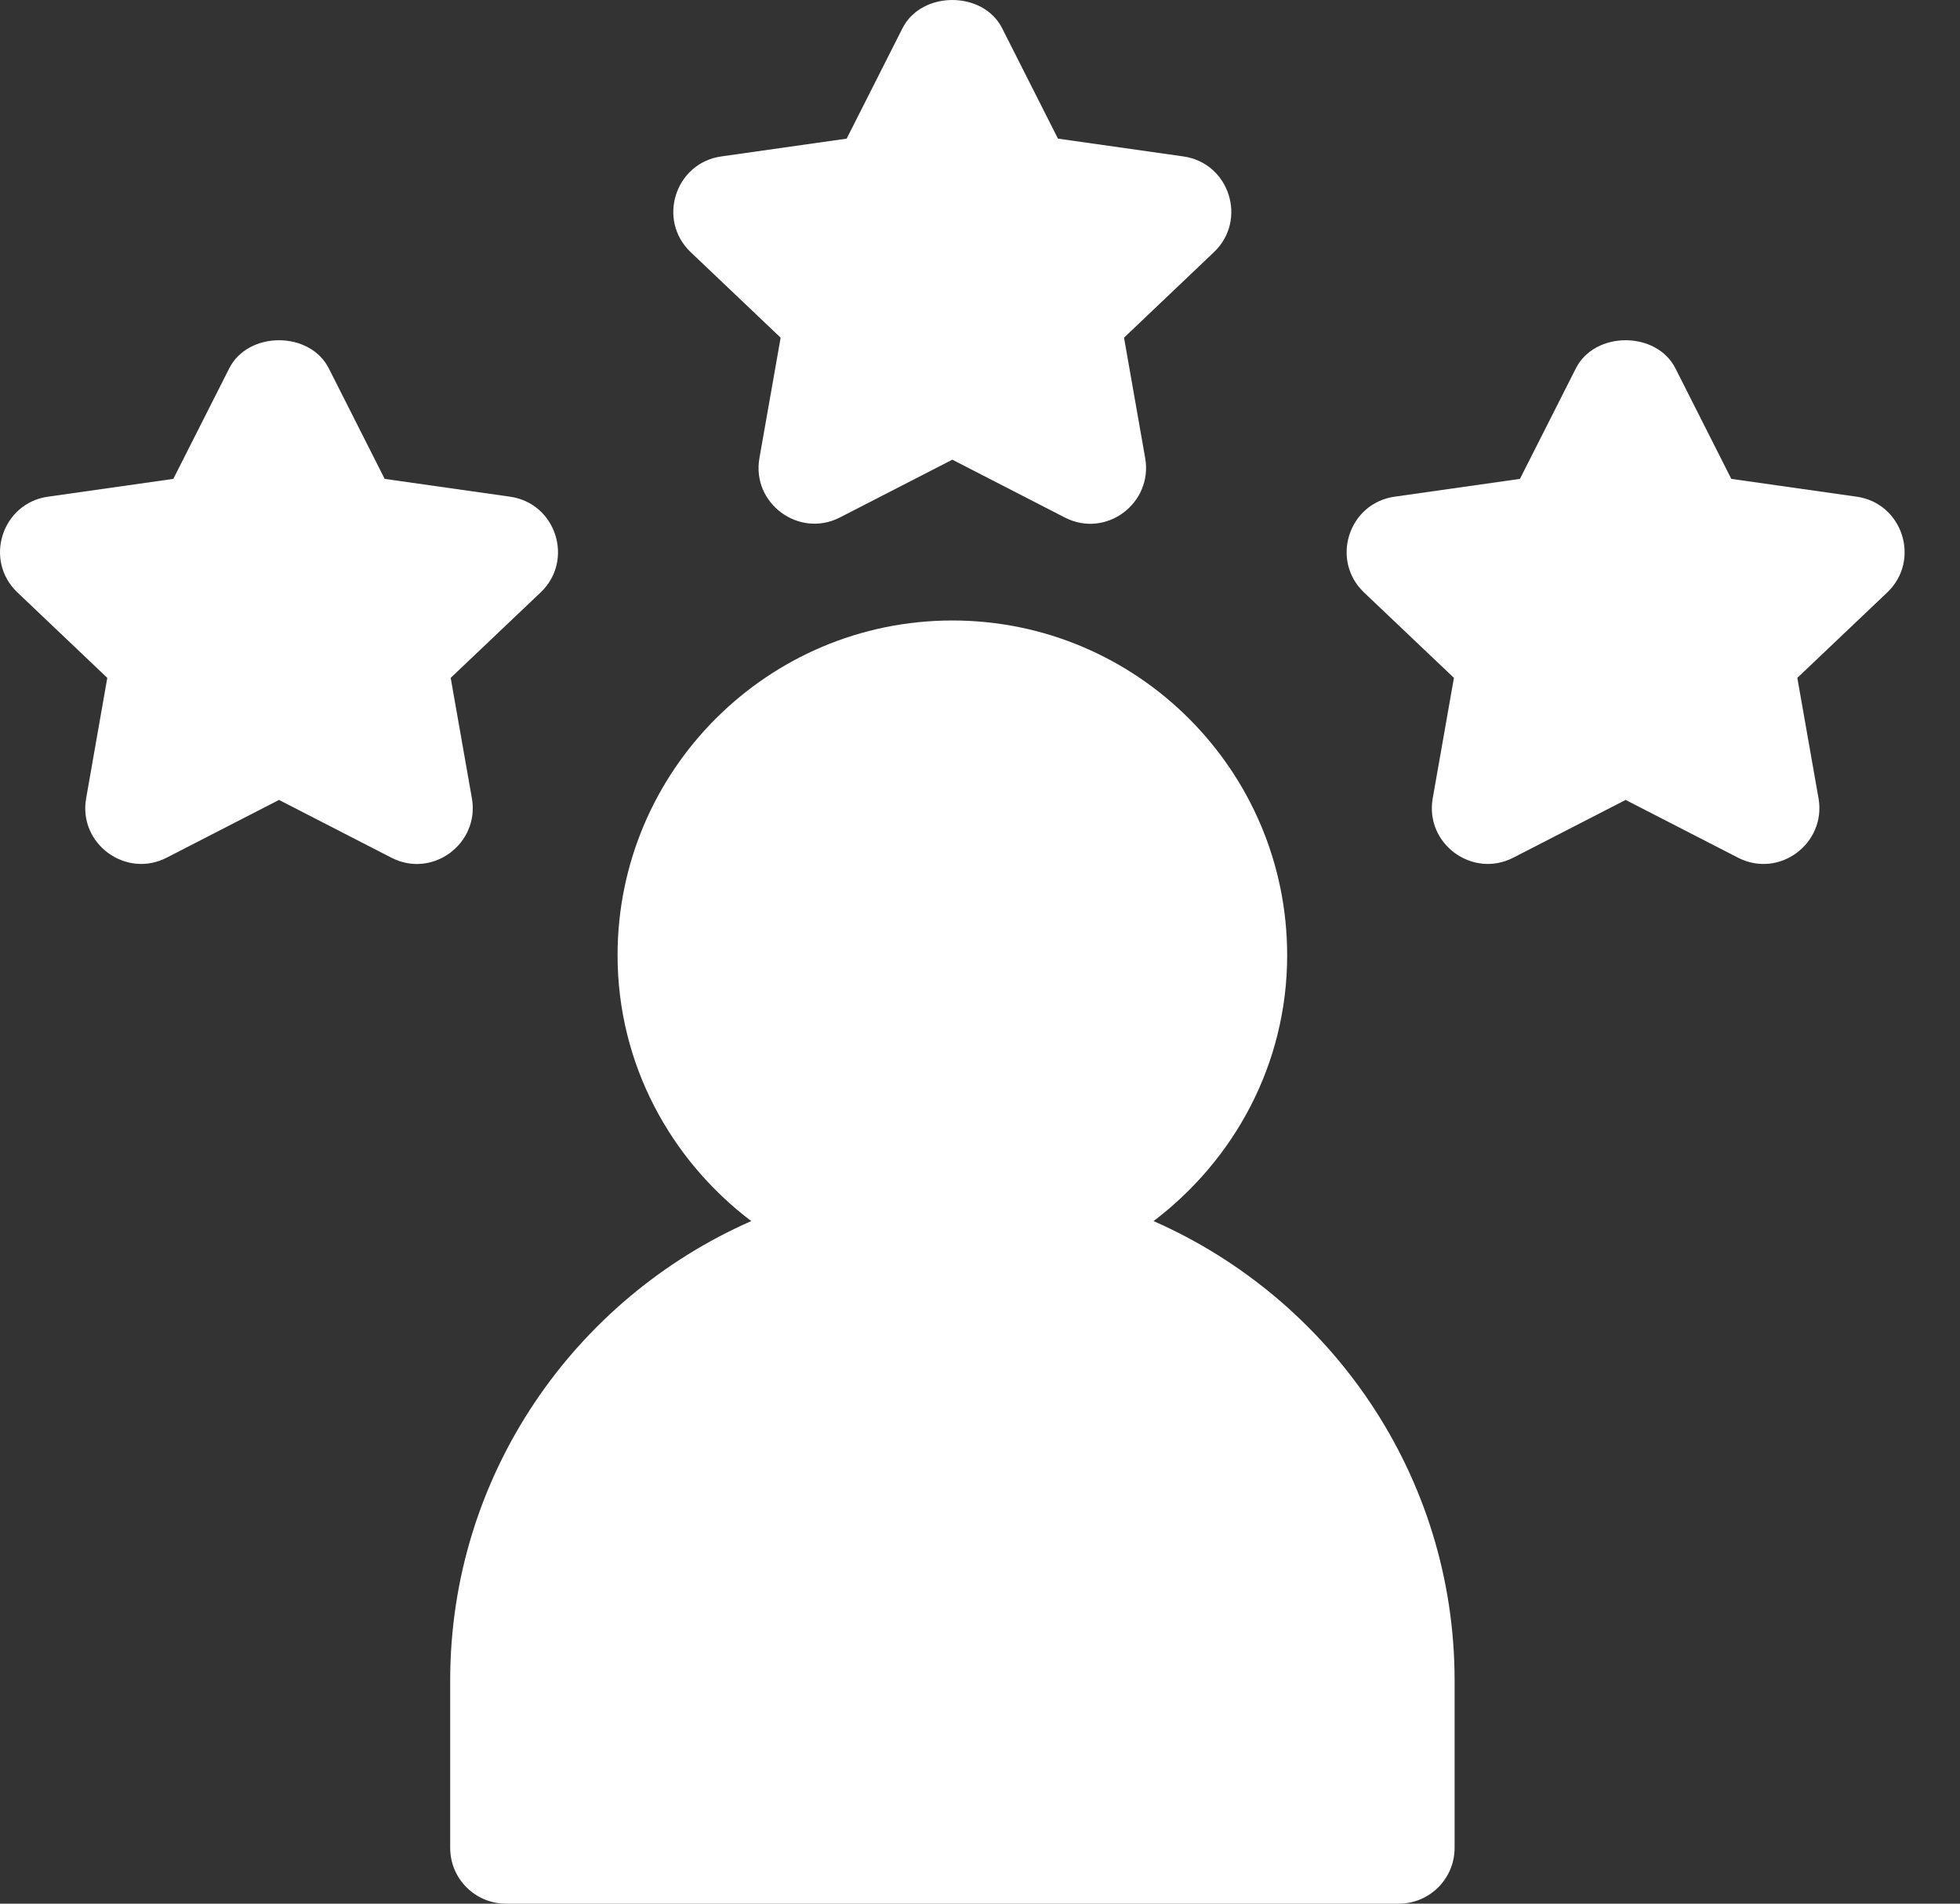
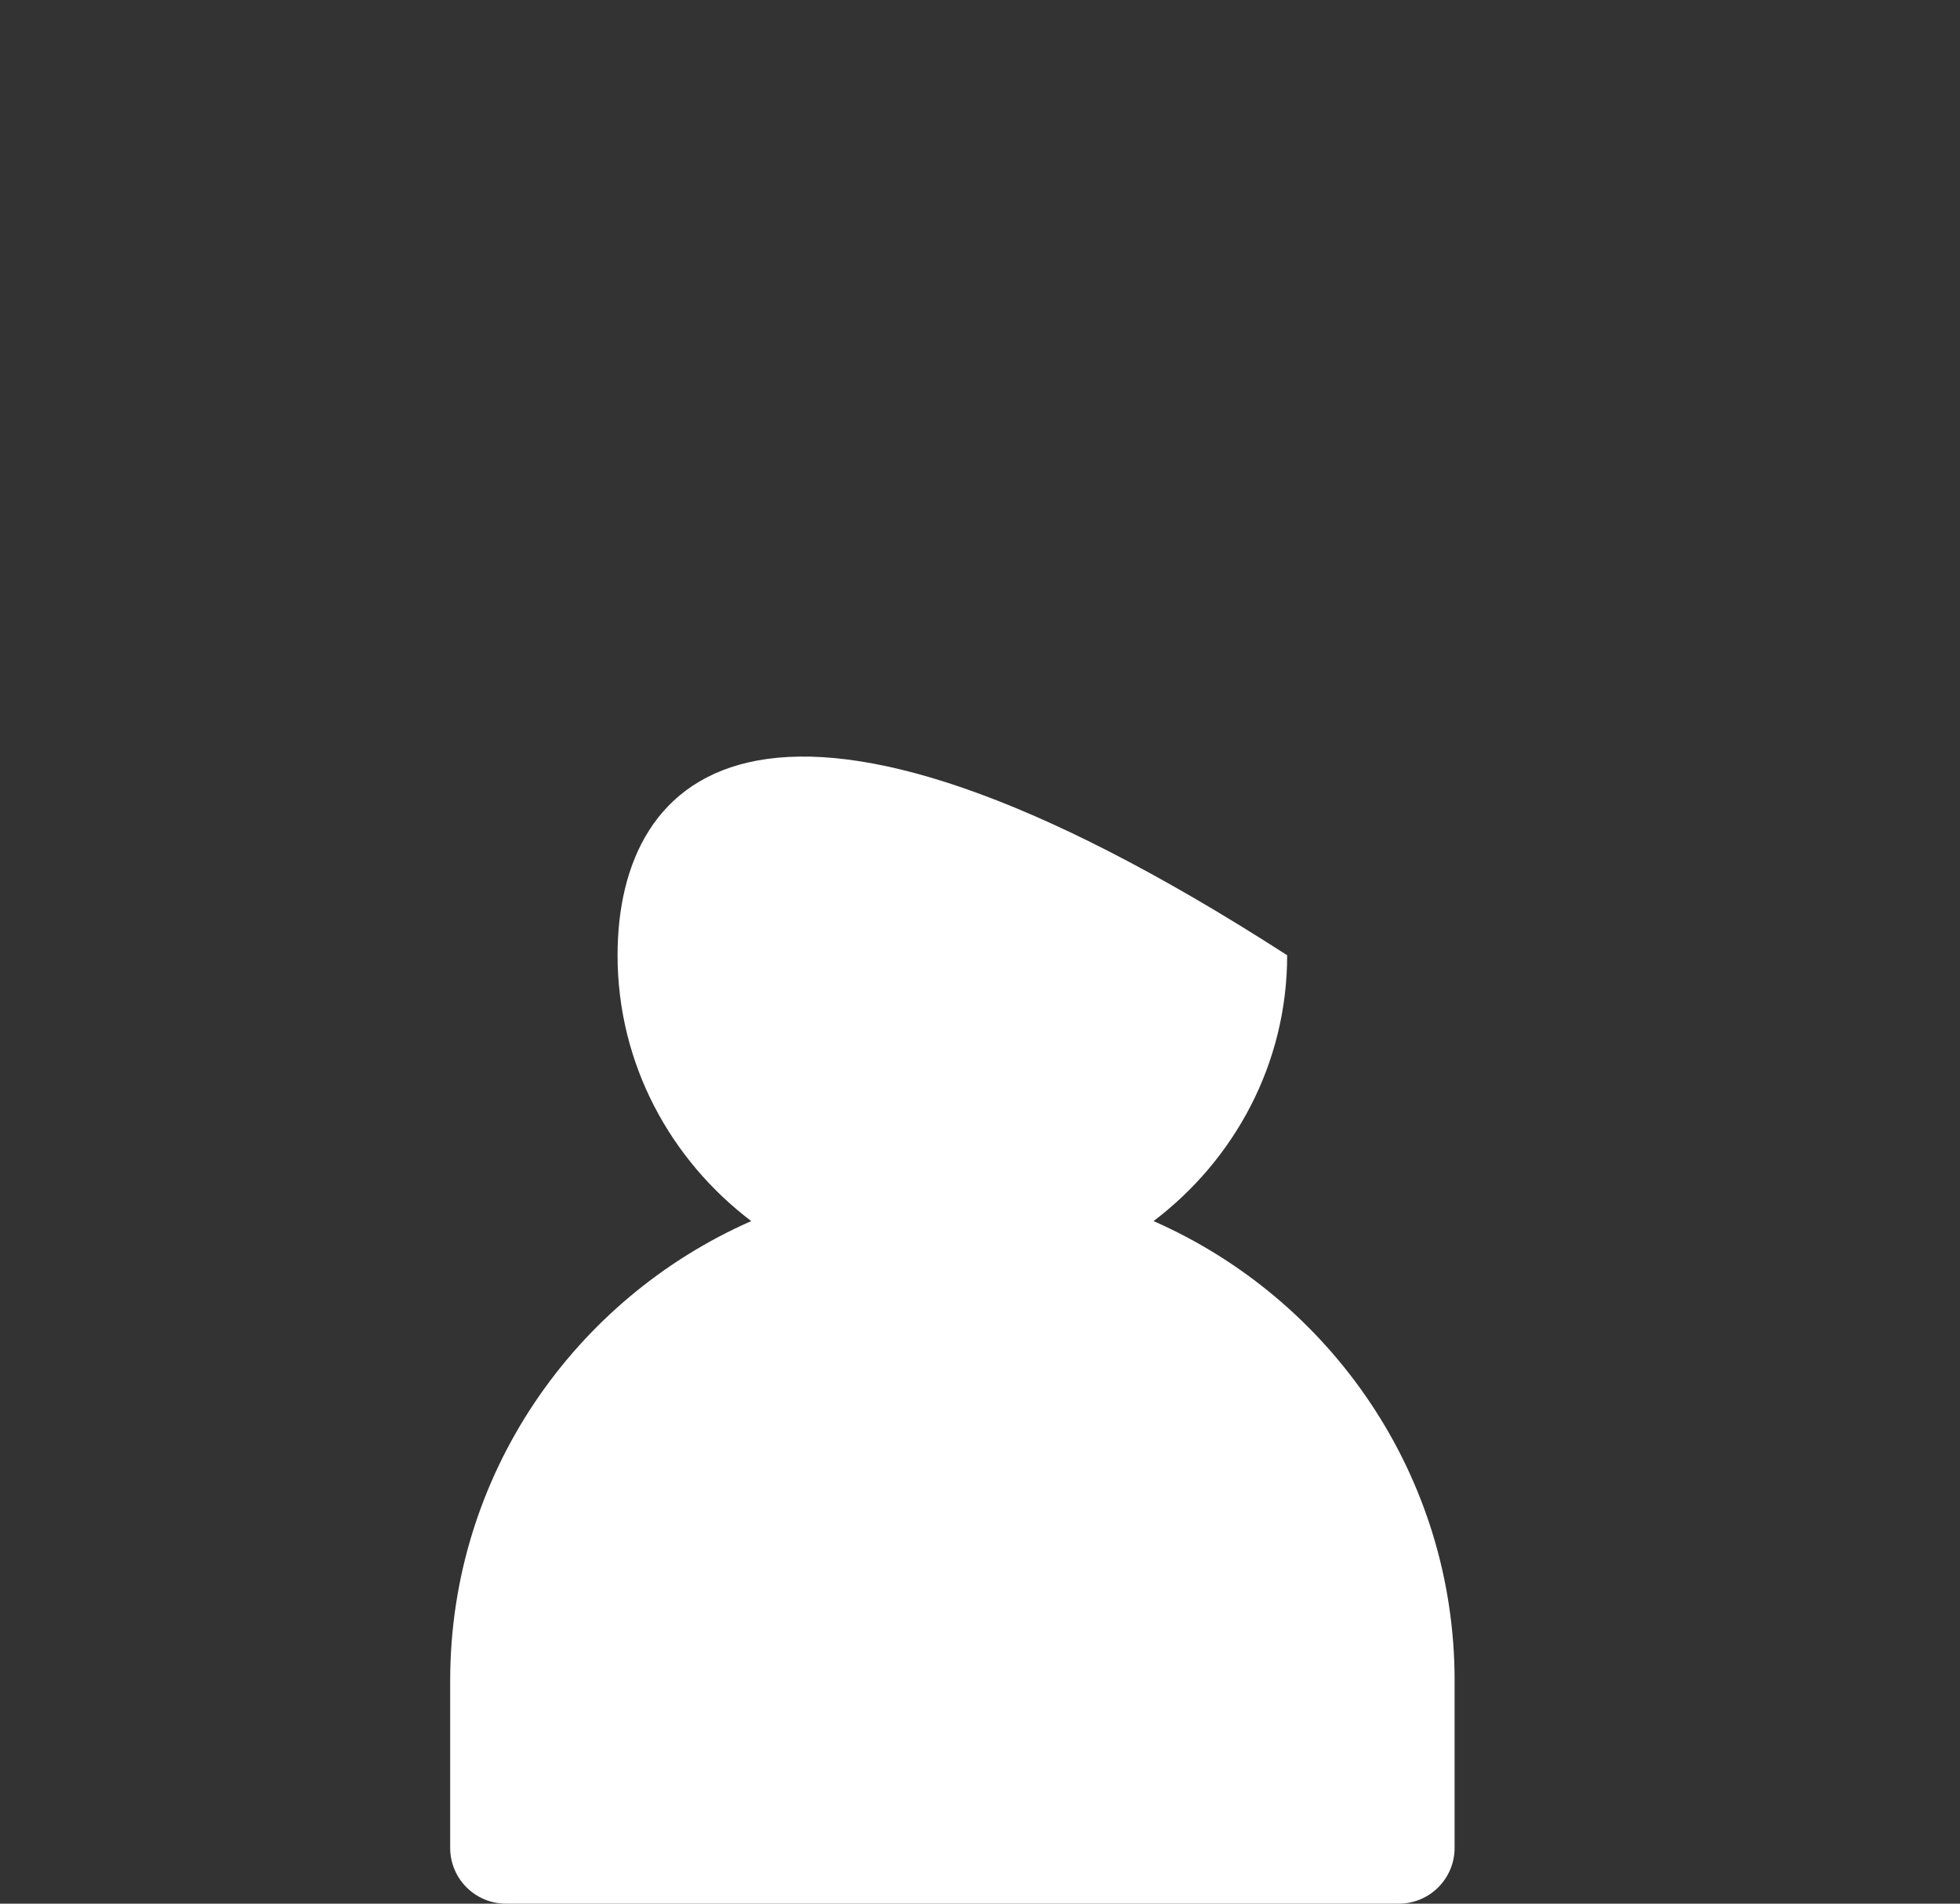
<svg xmlns="http://www.w3.org/2000/svg" width="35" height="34" viewBox="0 0 35 34" fill="none">
  <rect x="0" y="0" width="35" height="34" fill="#333333" stroke="none" />
-   <path d="M21.132 2.794L18.892 2.476L17.895 0.504C17.556 -0.168 16.455 -0.168 16.116 0.504L15.119 2.476L12.88 2.794C12.058 2.91 11.73 3.928 12.333 4.503L13.94 6.031L13.561 8.183C13.419 8.993 14.27 9.616 14.998 9.242L17.006 8.21L19.013 9.242C19.752 9.623 20.59 8.985 20.45 8.183L20.072 6.031L21.678 4.503C22.281 3.928 21.953 2.91 21.132 2.794Z" fill="white" />
-   <path d="M33.155 8.871L30.916 8.553L29.919 6.58C29.58 5.909 28.478 5.909 28.14 6.58L27.142 8.553L24.903 8.871C24.082 8.987 23.754 10.005 24.356 10.58L25.963 12.107L25.584 14.26C25.443 15.07 26.293 15.693 27.022 15.319L29.029 14.287L31.037 15.319C31.779 15.698 32.613 15.057 32.474 14.26L32.095 12.107L33.702 10.58C34.304 10.005 33.976 8.987 33.155 8.871Z" fill="white" />
-   <path d="M9.108 8.871L6.869 8.553L5.872 6.58C5.533 5.909 4.431 5.909 4.093 6.58L3.095 8.553L0.856 8.871C0.035 8.987 -0.293 10.005 0.31 10.58L1.916 12.107L1.538 14.26C1.396 15.07 2.246 15.693 2.975 15.319L4.982 14.287L6.99 15.319C7.73 15.698 8.567 15.059 8.427 14.26L8.048 12.107L9.655 10.58C10.258 10.005 9.929 8.987 9.108 8.871Z" fill="white" />
-   <path d="M20.599 21.809C22.04 20.717 22.985 19.004 22.985 17.061C22.985 13.764 20.304 11.082 17.007 11.082C13.71 11.082 11.028 13.764 11.028 17.061C11.028 19.004 11.974 20.716 13.415 21.809C10.256 23.198 8.039 26.348 8.039 30.014V33.004C8.039 33.554 8.485 34 9.035 34H24.978C25.529 34 25.975 33.554 25.975 33.004V30.014C25.975 26.348 23.758 23.198 20.599 21.809Z" fill="white" />
+   <path d="M20.599 21.809C22.04 20.717 22.985 19.004 22.985 17.061C13.71 11.082 11.028 13.764 11.028 17.061C11.028 19.004 11.974 20.716 13.415 21.809C10.256 23.198 8.039 26.348 8.039 30.014V33.004C8.039 33.554 8.485 34 9.035 34H24.978C25.529 34 25.975 33.554 25.975 33.004V30.014C25.975 26.348 23.758 23.198 20.599 21.809Z" fill="white" />
</svg>